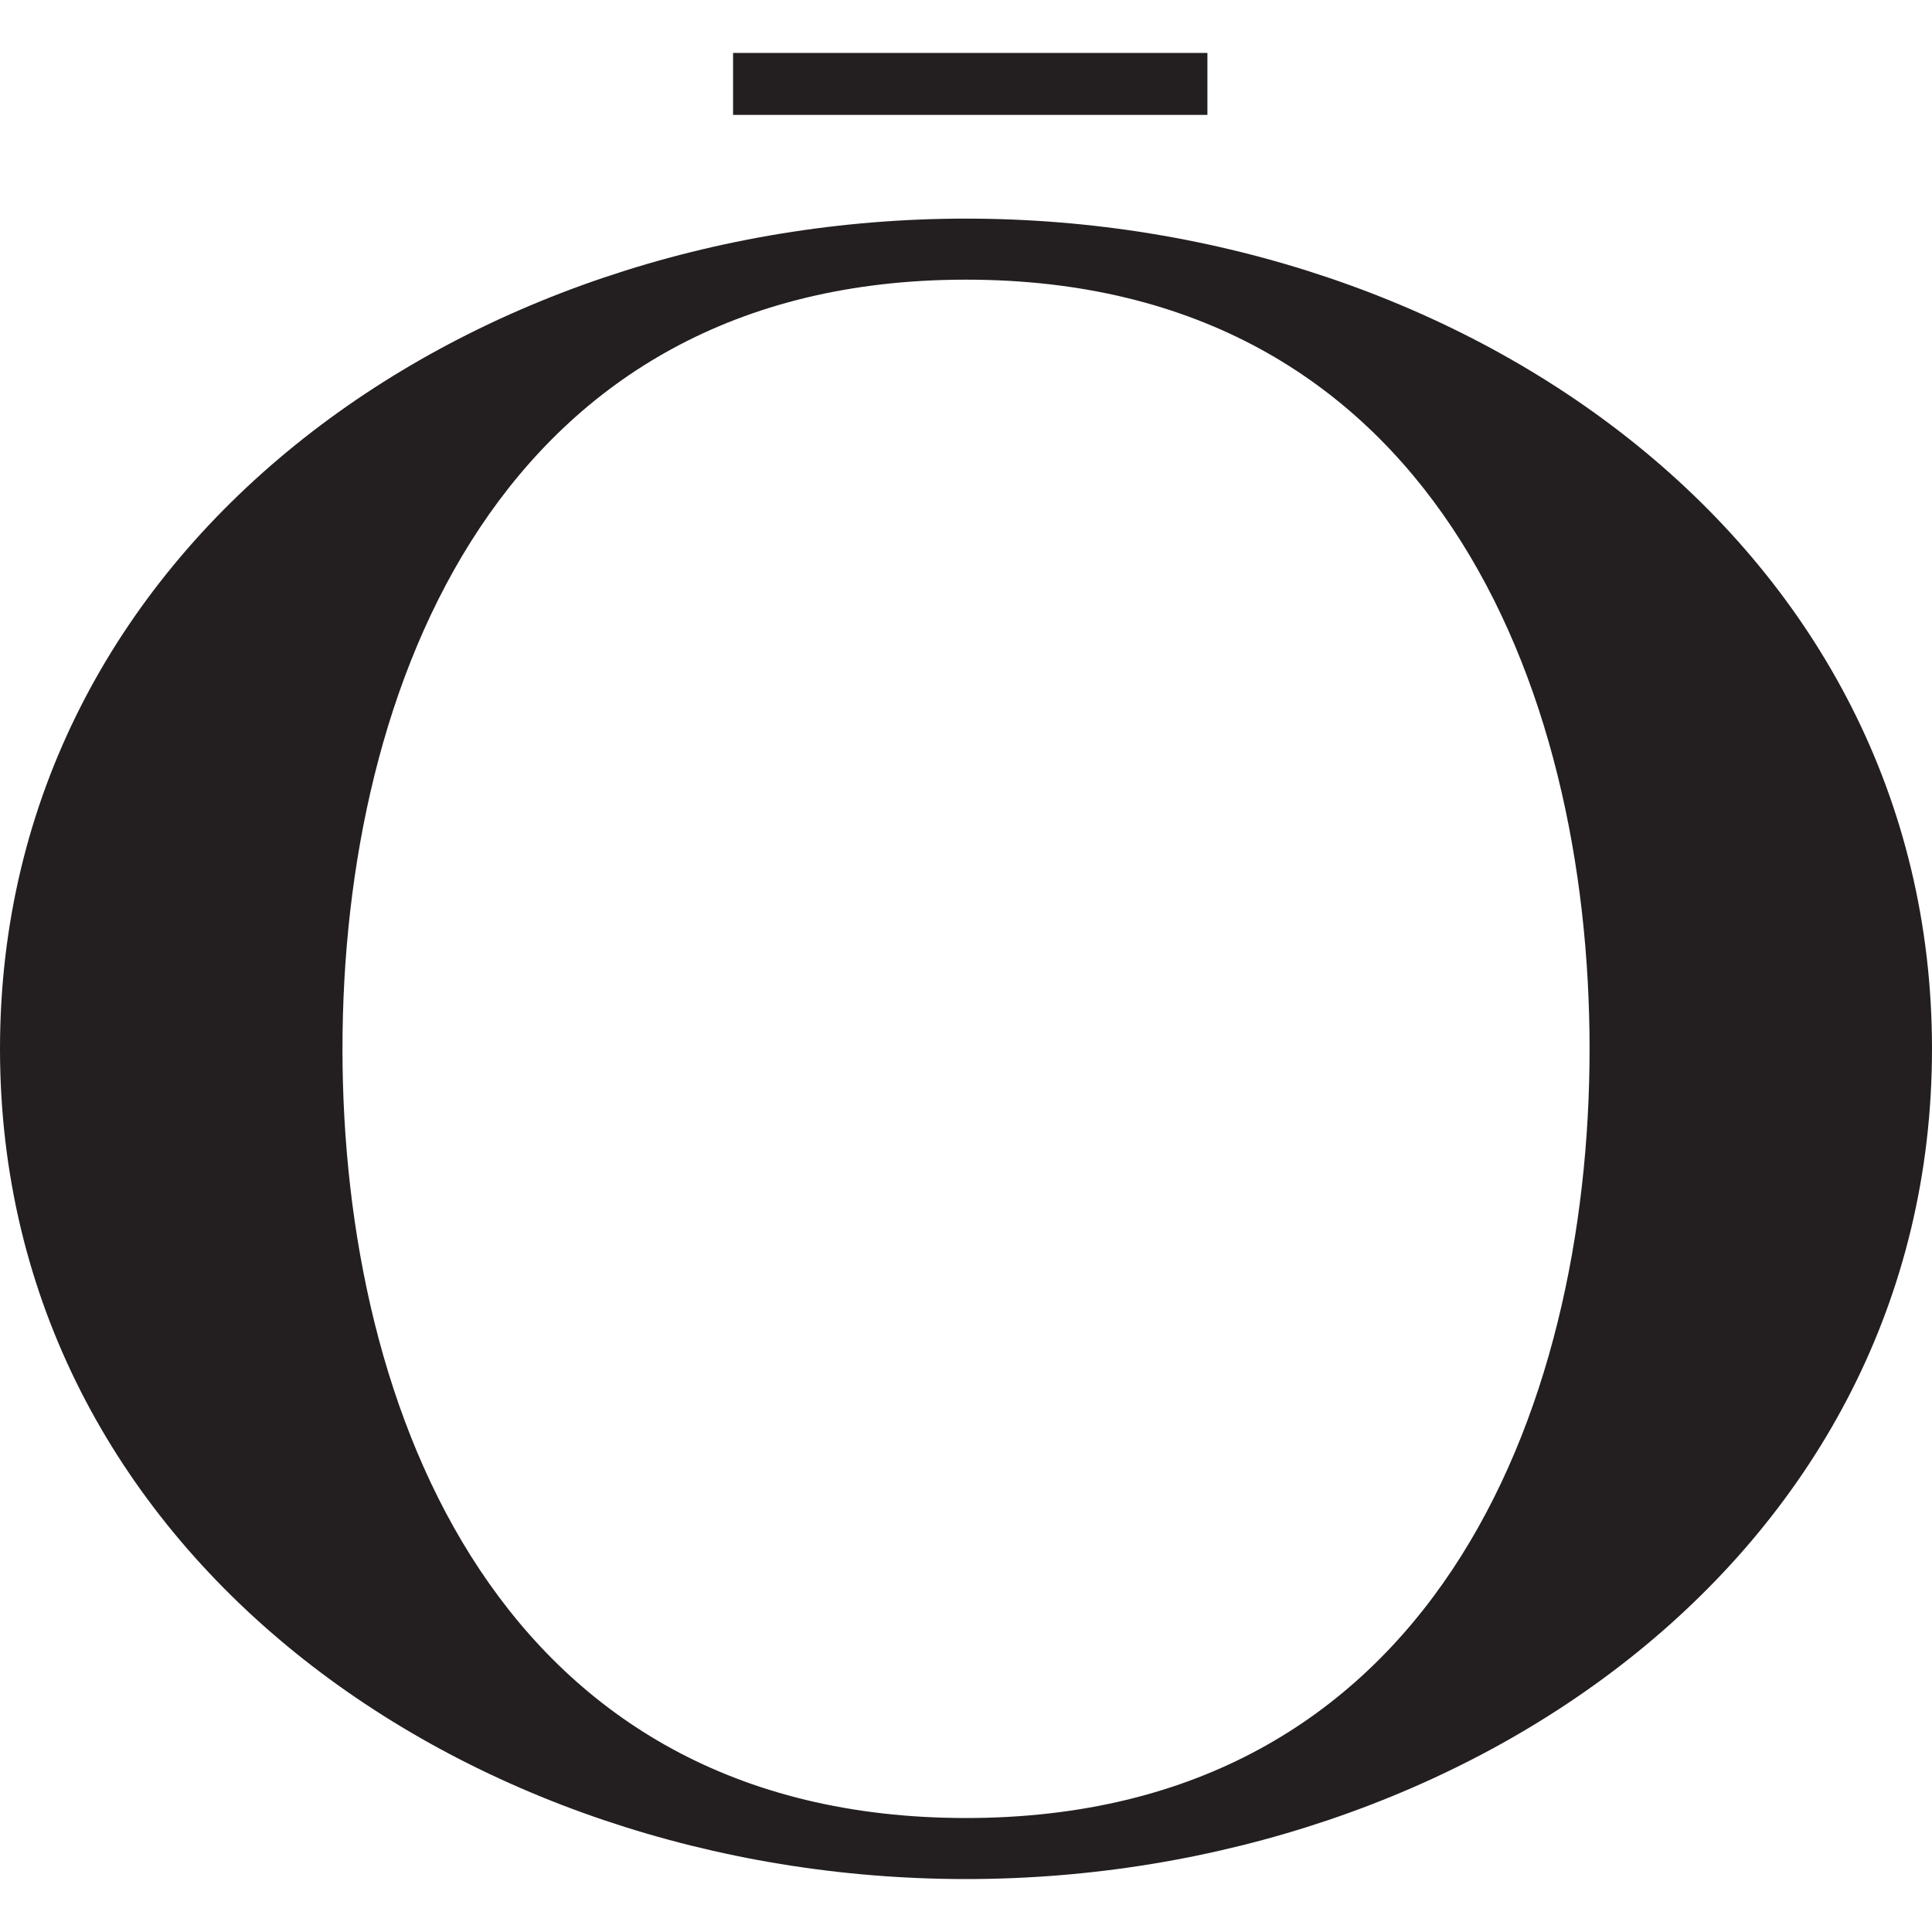
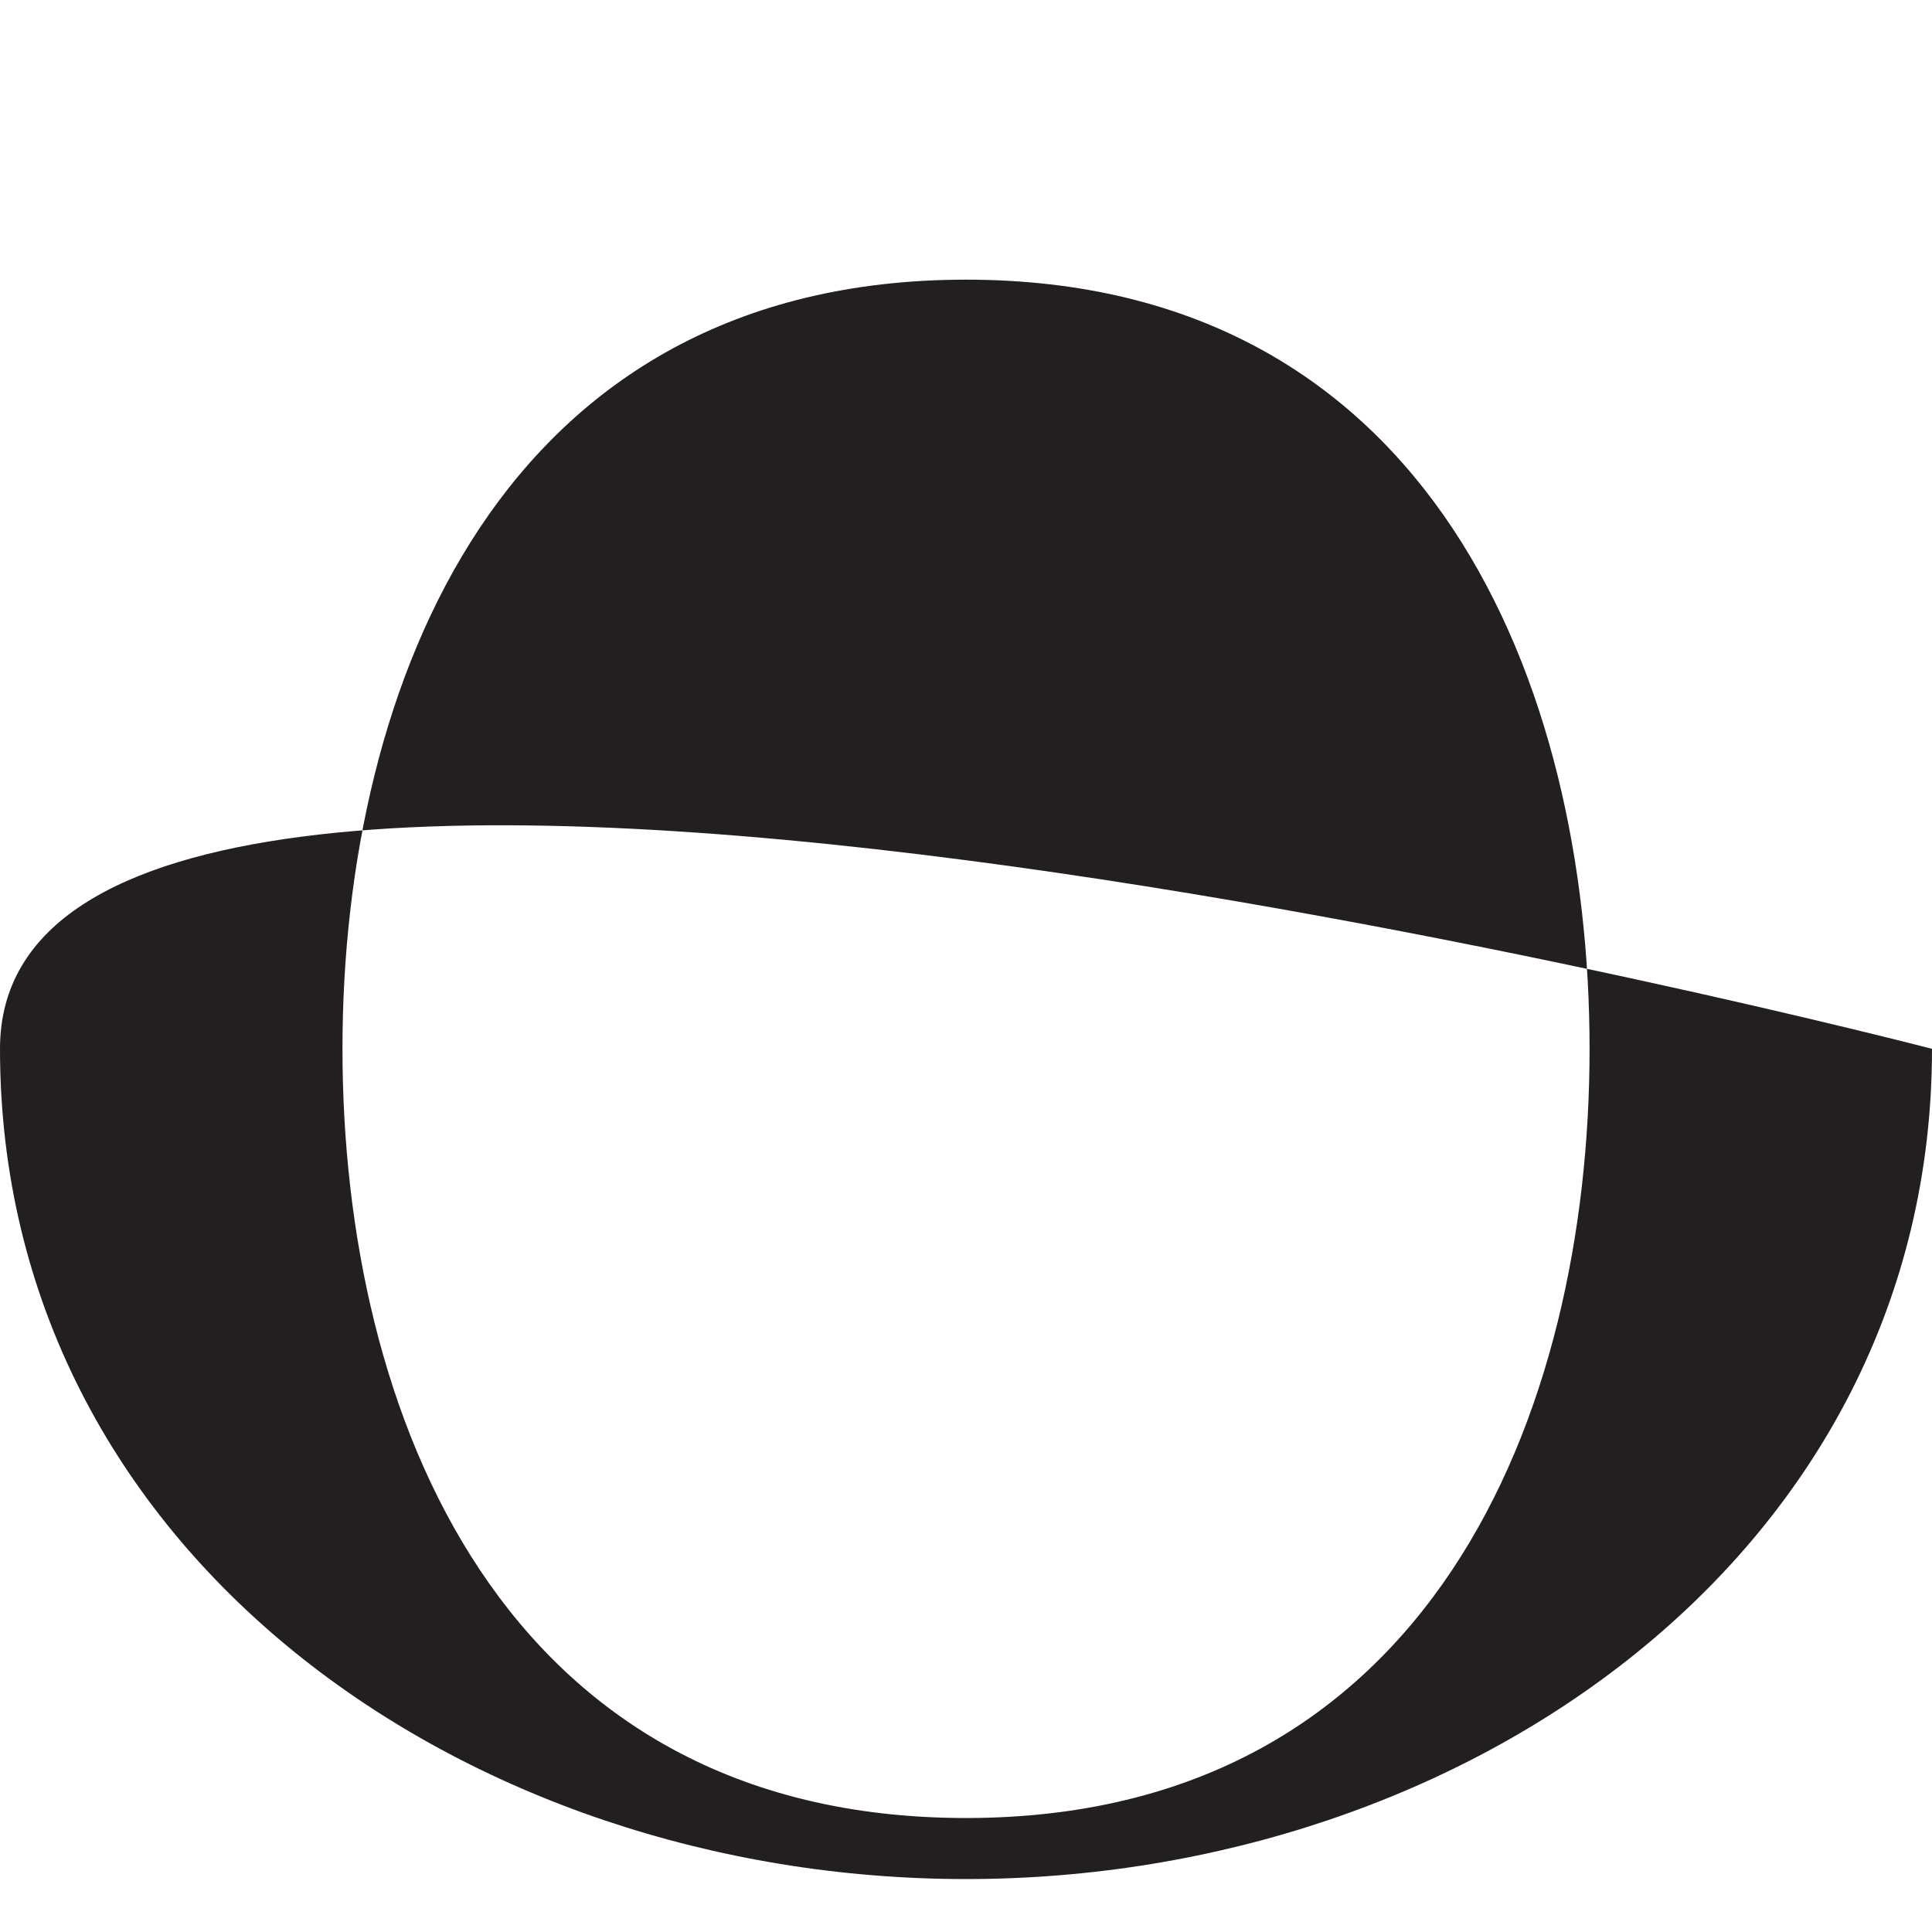
<svg xmlns="http://www.w3.org/2000/svg" id="Layer_1" data-name="Layer 1" viewBox="0 0 918.18 867.86" width="1024" height="1024">
  <defs>
    <style>
      .cls-1 {
        fill: none;
      }

      .cls-2 {
        fill: #231f20;
      }

      .cls-3 {
        clip-path: url(#clippath);
      }
    </style>
    <clipPath id="clippath">
      <rect class="cls-1" x="0" width="918.18" height="867.86" />
    </clipPath>
  </defs>
  <g class="cls-3">
-     <path class="cls-2" d="M755.44,473.3c0,172.91-75.3,365.55-296.34,365.55s-296.34-192.64-296.34-365.55S238.04,107.75,459.1,107.75s296.34,192.64,296.34,365.55M918.18,473.3c0-239.06-221.04-394.56-459.08-394.56S0,234.24,0,473.3s221.04,394.56,459.1,394.56,459.08-155.5,459.08-394.56" />
+     <path class="cls-2" d="M755.44,473.3c0,172.91-75.3,365.55-296.34,365.55s-296.34-192.64-296.34-365.55S238.04,107.75,459.1,107.75s296.34,192.64,296.34,365.55M918.18,473.3S0,234.24,0,473.3s221.04,394.56,459.1,394.56,459.08-155.5,459.08-394.56" />
  </g>
-   <rect class="cls-2" x="348.39" y="0" width="225.43" height="29.44" />
</svg>